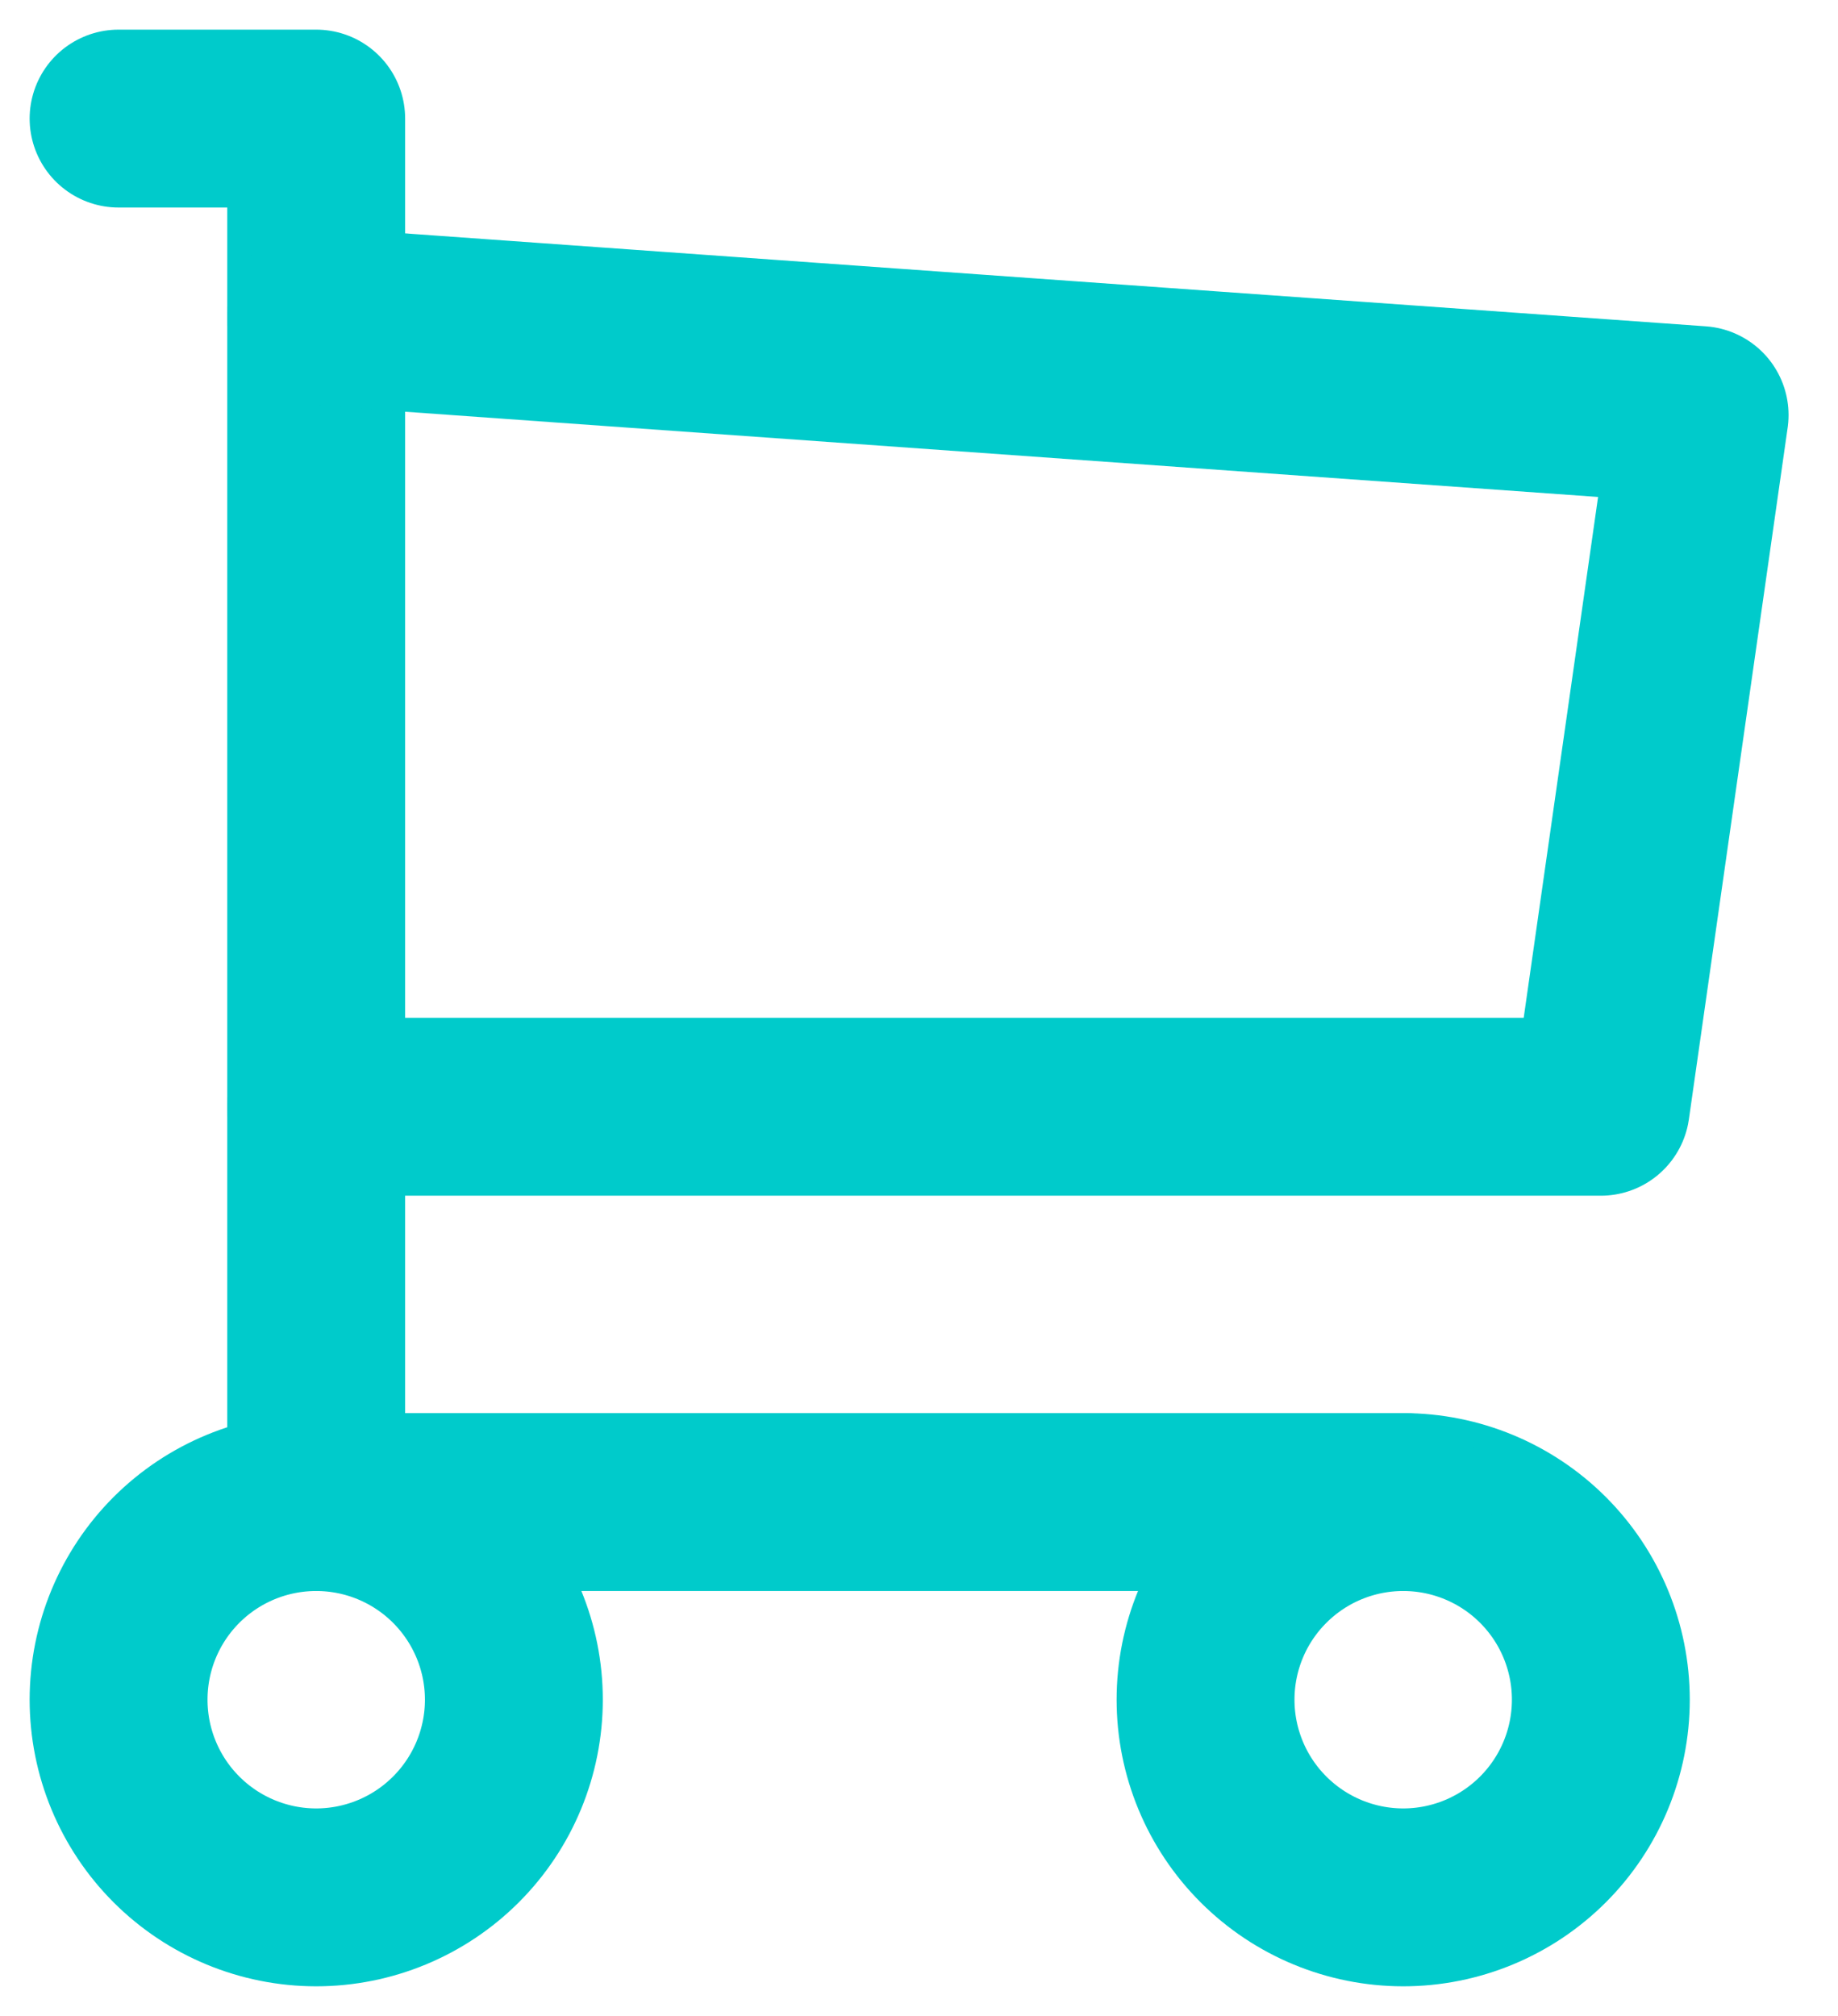
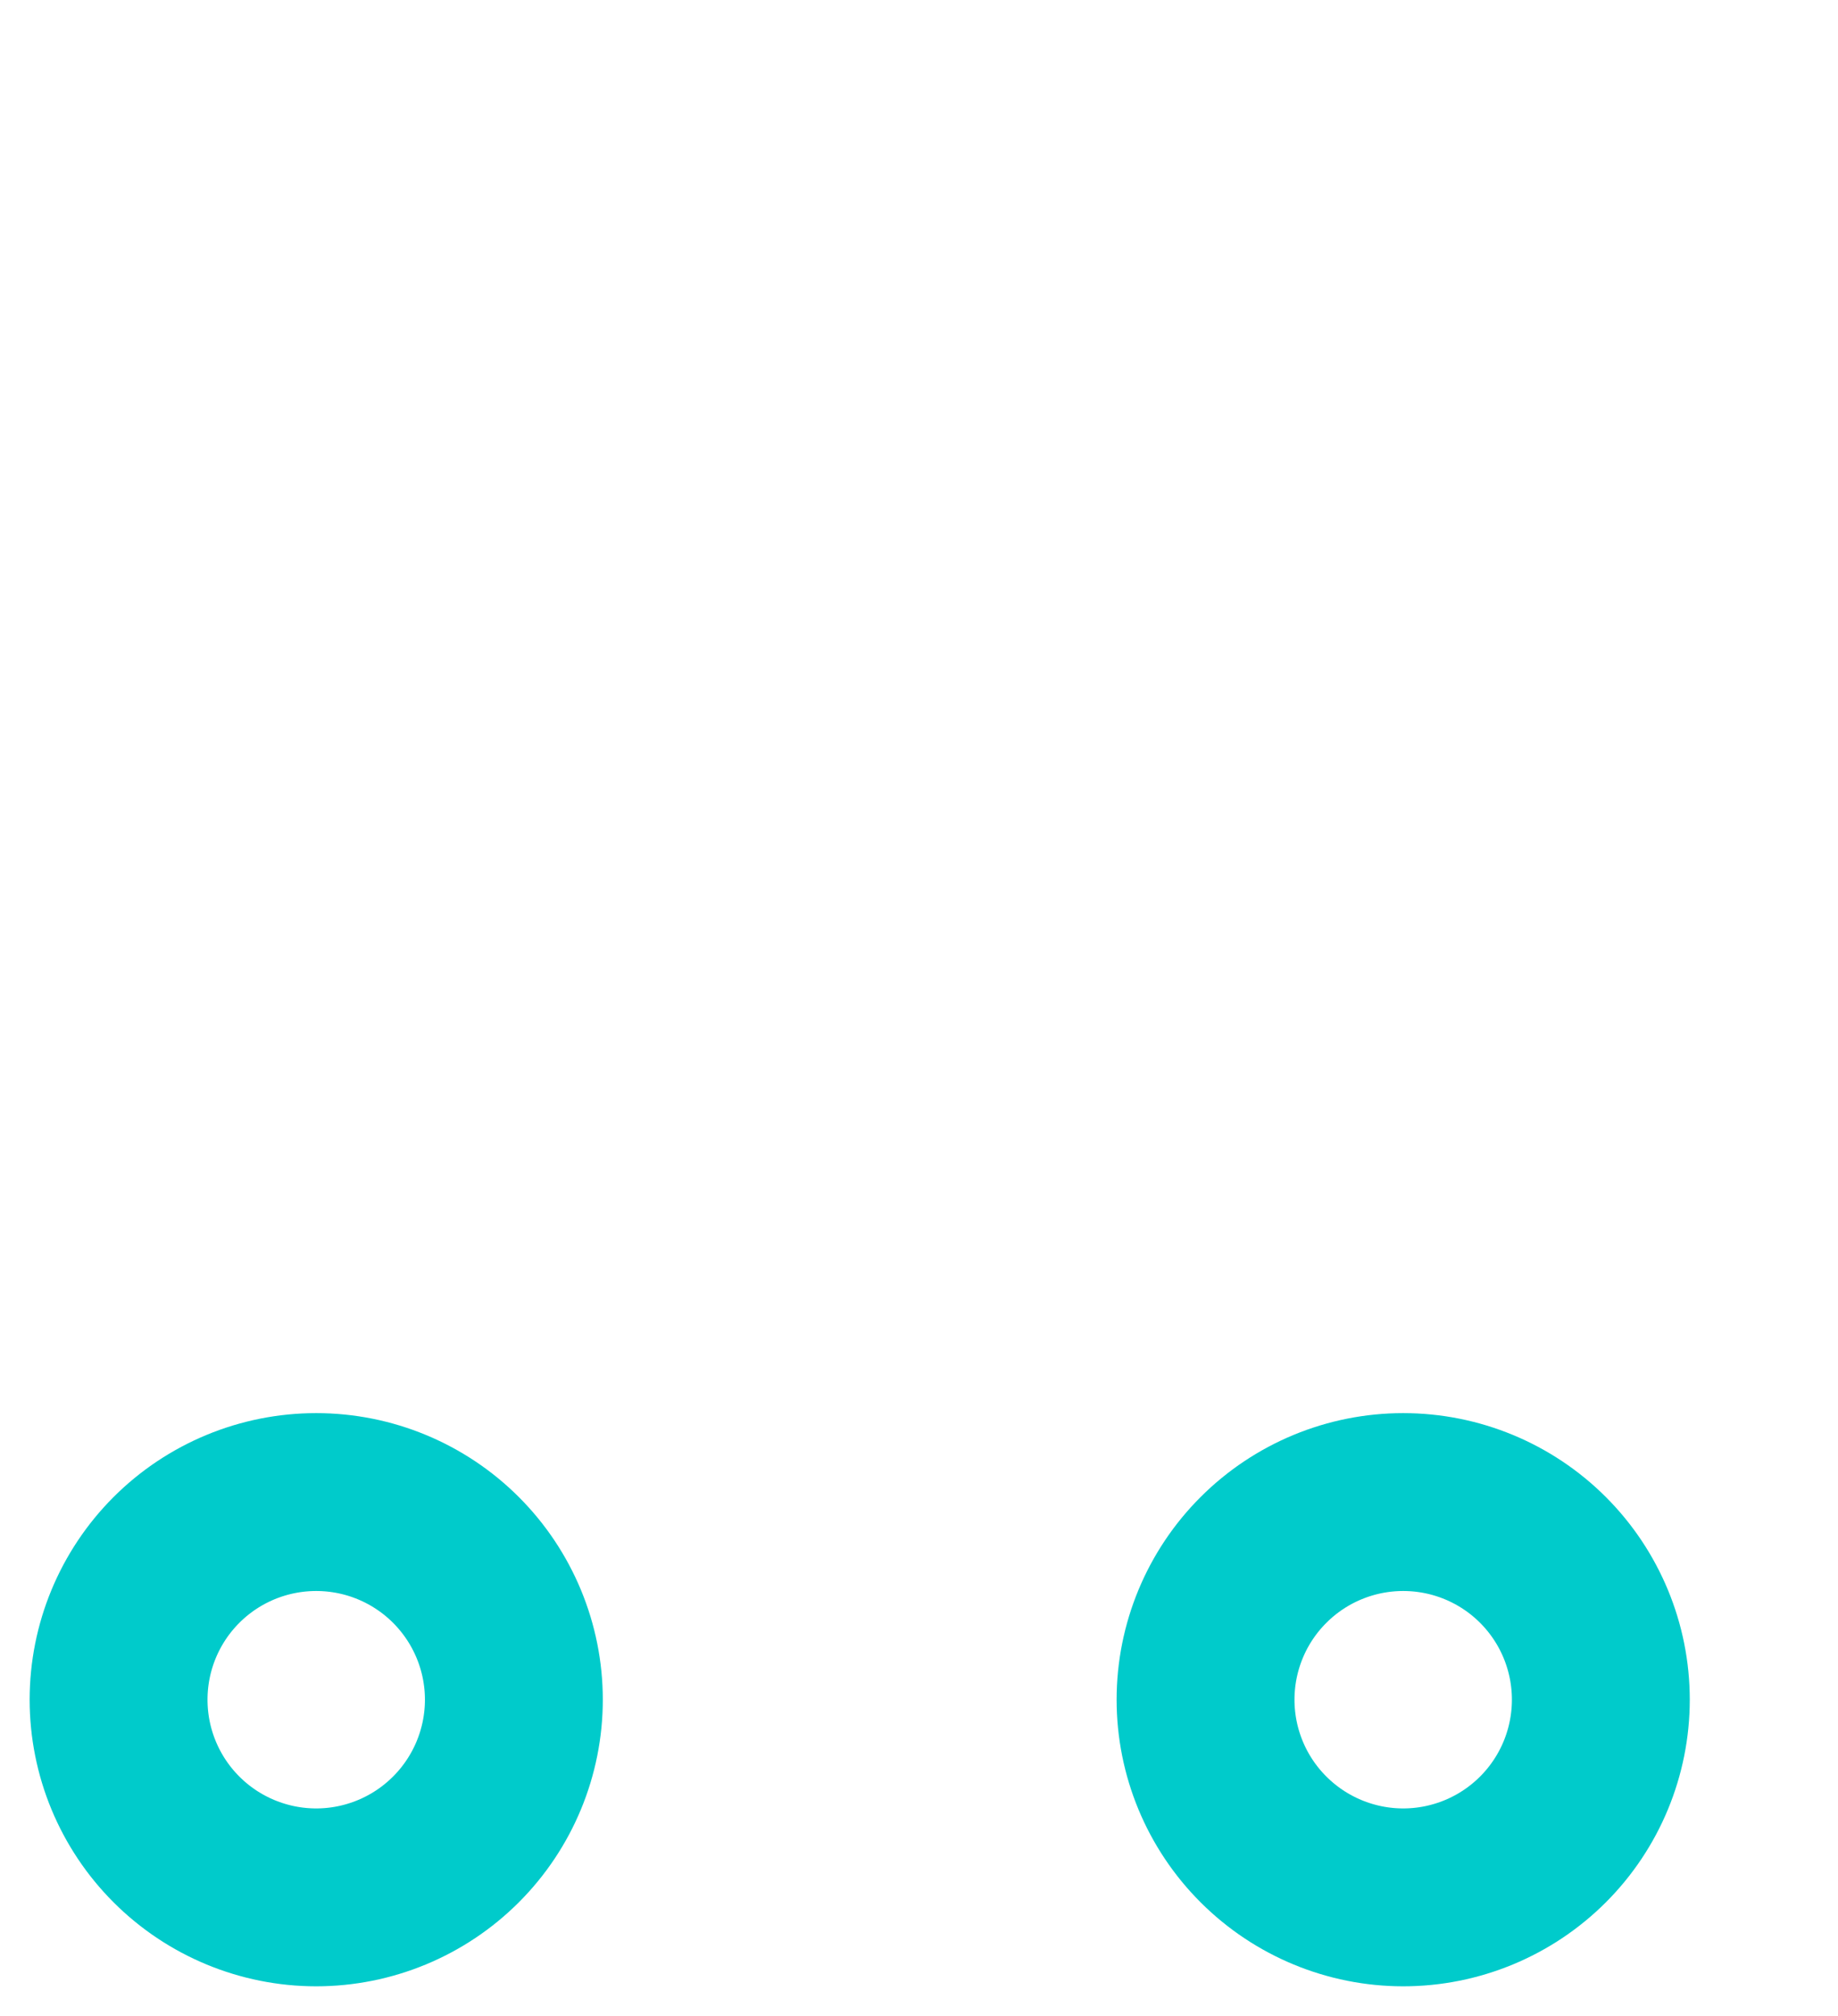
<svg xmlns="http://www.w3.org/2000/svg" width="31" height="34" viewBox="0 0 31 34" fill="none">
  <path d="M2 28.666C2 29.55 2.351 30.398 2.976 31.023C3.601 31.648 4.449 32 5.333 32C6.217 32 7.065 31.648 7.69 31.023C8.315 30.398 8.667 29.55 8.667 28.666C8.667 27.782 8.315 26.934 7.69 26.309C7.065 25.684 6.217 25.333 5.333 25.333C4.449 25.333 3.601 25.684 2.976 26.309C2.351 26.934 2 27.782 2 28.666ZM20.333 28.666C20.333 29.55 20.684 30.398 21.31 31.023C21.935 31.648 22.783 32 23.667 32C24.551 32 25.399 31.648 26.024 31.023C26.649 30.398 27 29.55 27 28.666C27 27.782 26.649 26.934 26.024 26.309C25.399 25.684 24.551 25.333 23.667 25.333C22.783 25.333 21.935 25.684 21.31 26.309C20.684 26.934 20.333 27.782 20.333 28.666Z" stroke="#00CBCB" stroke-width="3" stroke-linecap="round" stroke-linejoin="round" />
-   <path d="M23.667 25.333H5.333V2H2" stroke="#00CBCB" stroke-width="3" stroke-linecap="round" stroke-linejoin="round" />
-   <path d="M5.333 5.333L28.666 7L27 18.666H5.333" stroke="#00CBCB" stroke-width="3" stroke-linecap="round" stroke-linejoin="round" />
</svg>